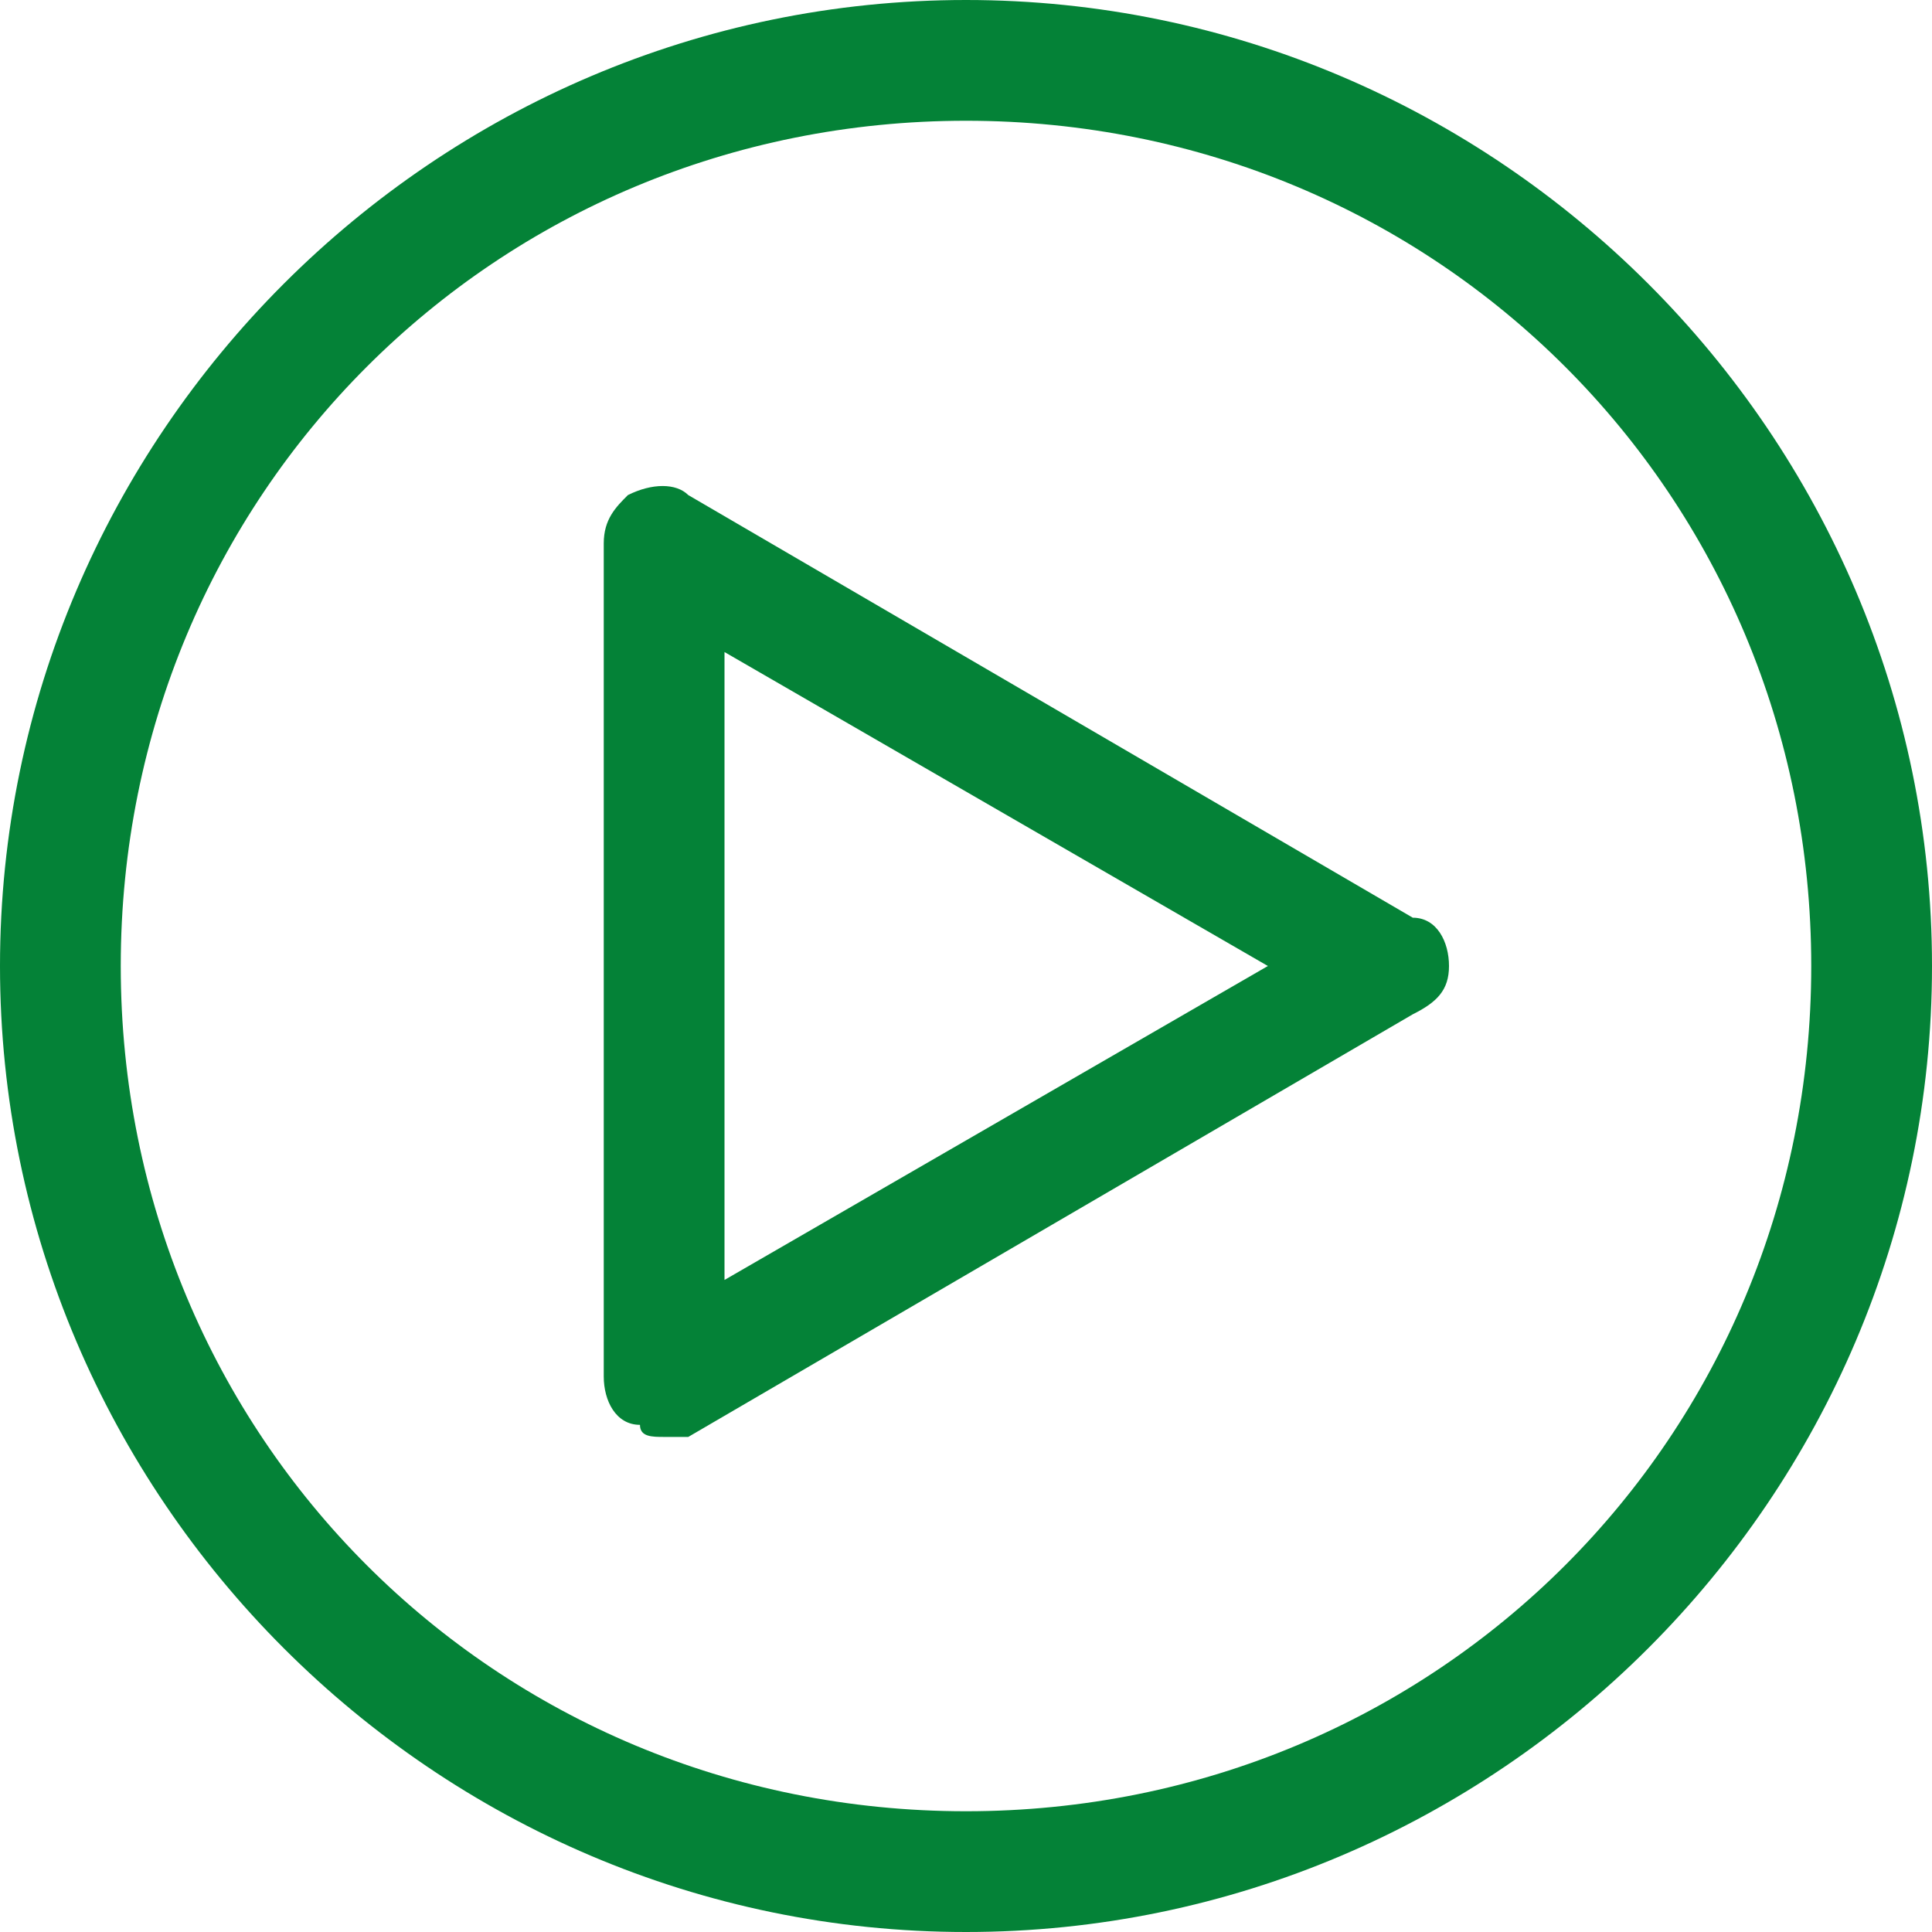
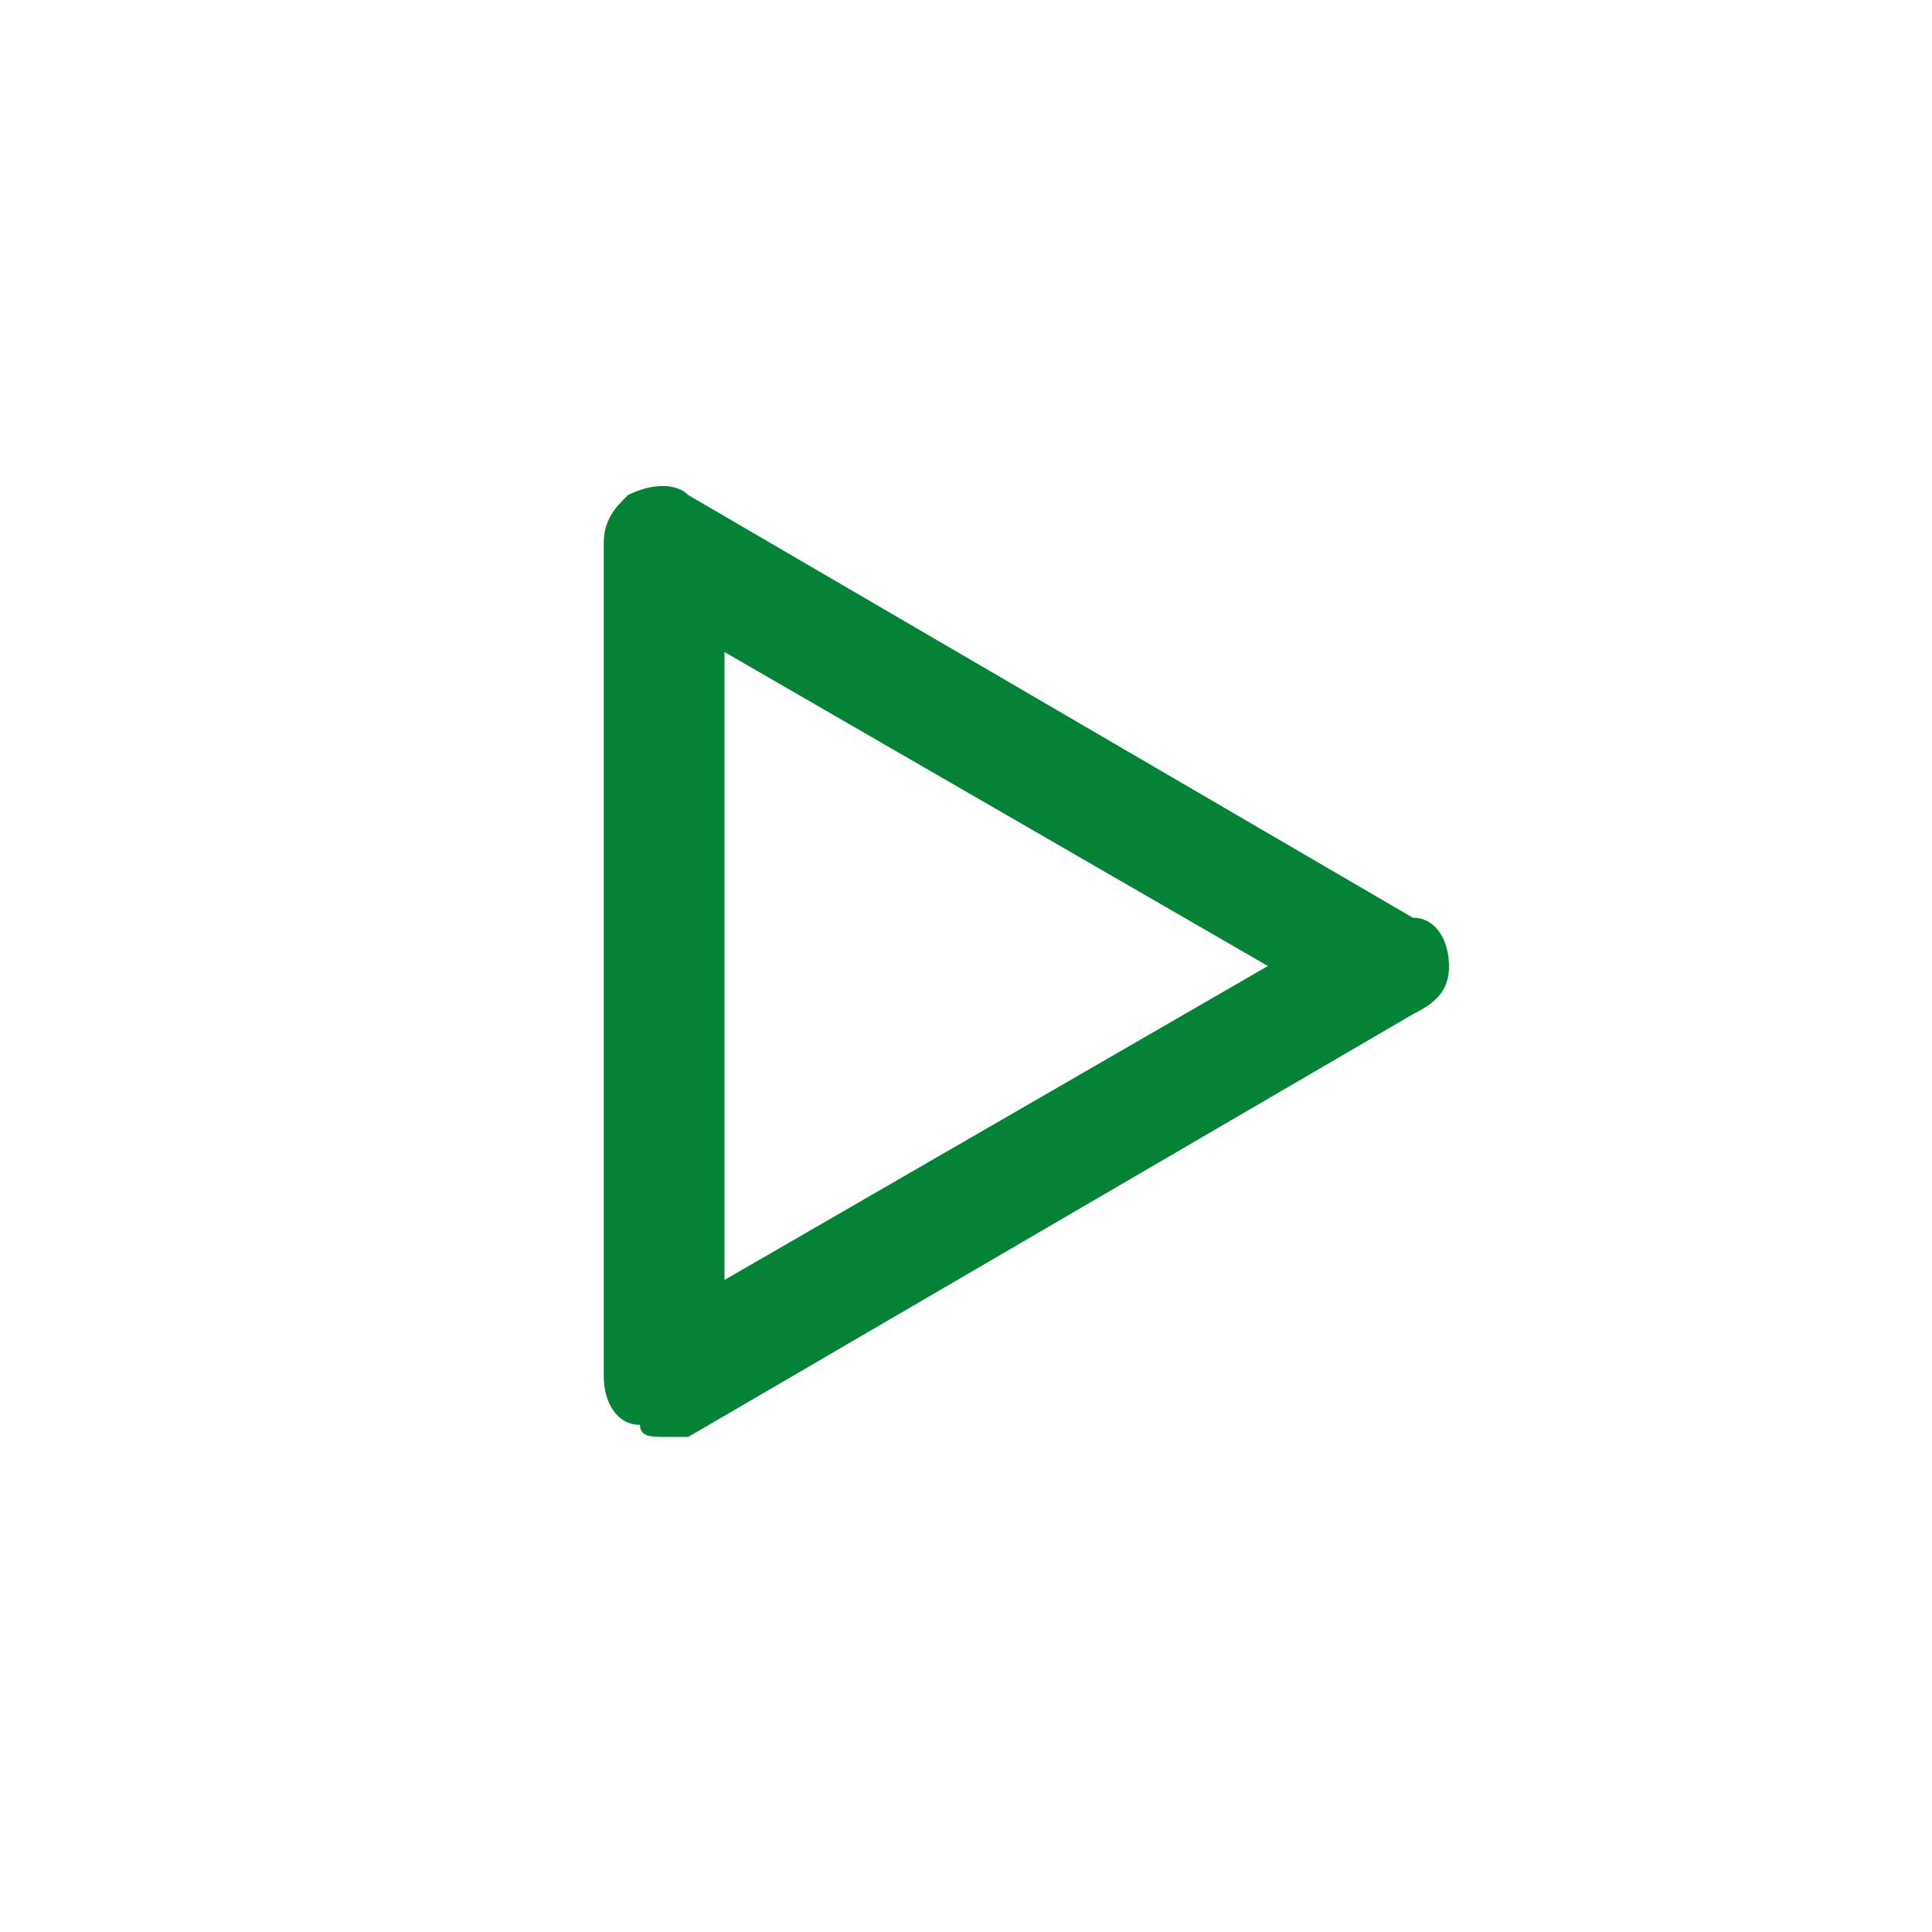
<svg xmlns="http://www.w3.org/2000/svg" version="1.1" id="Play" x="0px" y="0px" viewBox="0 0 16 16" style="enable-background:new 0 0 16 16;" xml:space="preserve">
  <title>  depression.aok.de/</title>
  <style type="text/css">
	.st0{fill:#048237;}
</style>
  <g id="Ebene_1_1_">
</g>
  <g id="Isolationsmodus">
    <path class="st0" d="M6,5.4v5.2L10.5,8L6,5.4z M5.5,11.9c-0.1,0-0.2,0-0.2-0.1c-0.2,0-0.3-0.2-0.3-0.4V4.5c0-0.2,0.1-0.3,0.2-0.4   C5.4,4,5.6,4,5.7,4.1l6,3.5C11.9,7.6,12,7.8,12,8s-0.1,0.3-0.3,0.4l-6,3.5C5.7,11.9,5.6,11.9,5.5,11.9z" />
-     <path class="st0" d="M8,1C4.1,1,1,4.1,1,8s3.1,7,7,7s7-3.1,7-7S11.9,1,8,1z M8,16c-4.4,0-8-3.6-8-8s3.6-8,8-8s8,3.6,8,8   S12.4,16,8,16z" />
  </g>
</svg>